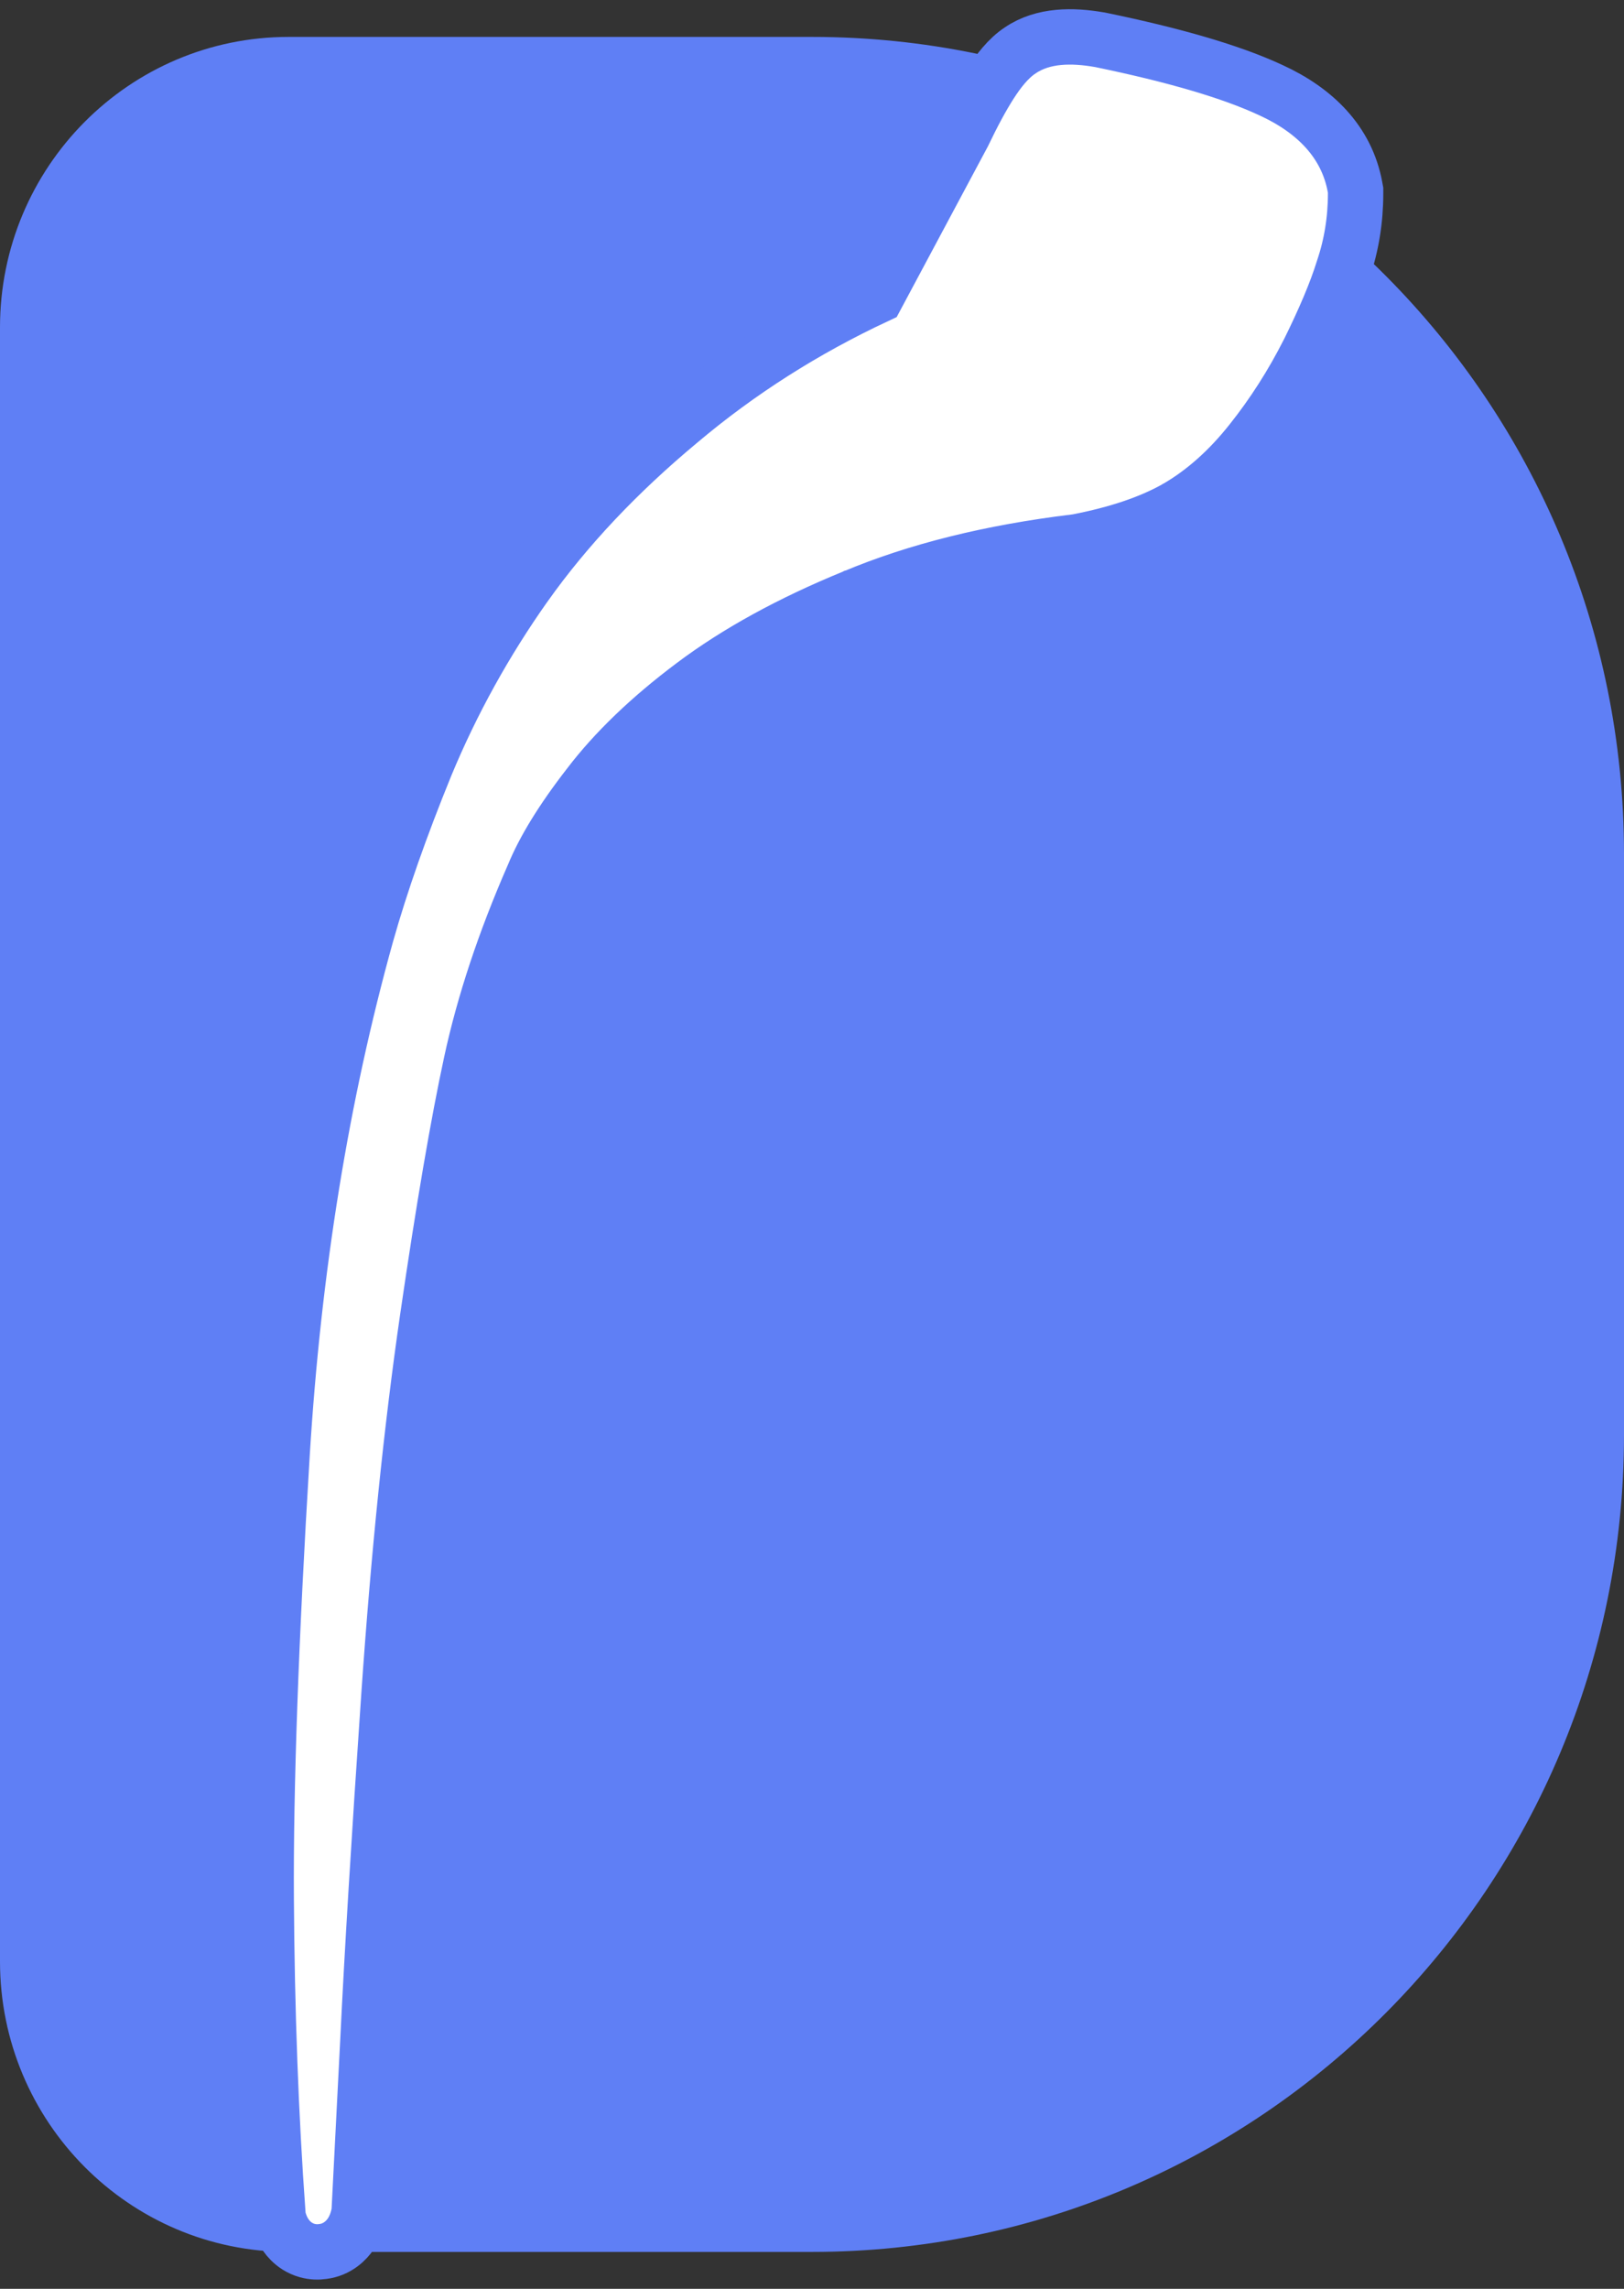
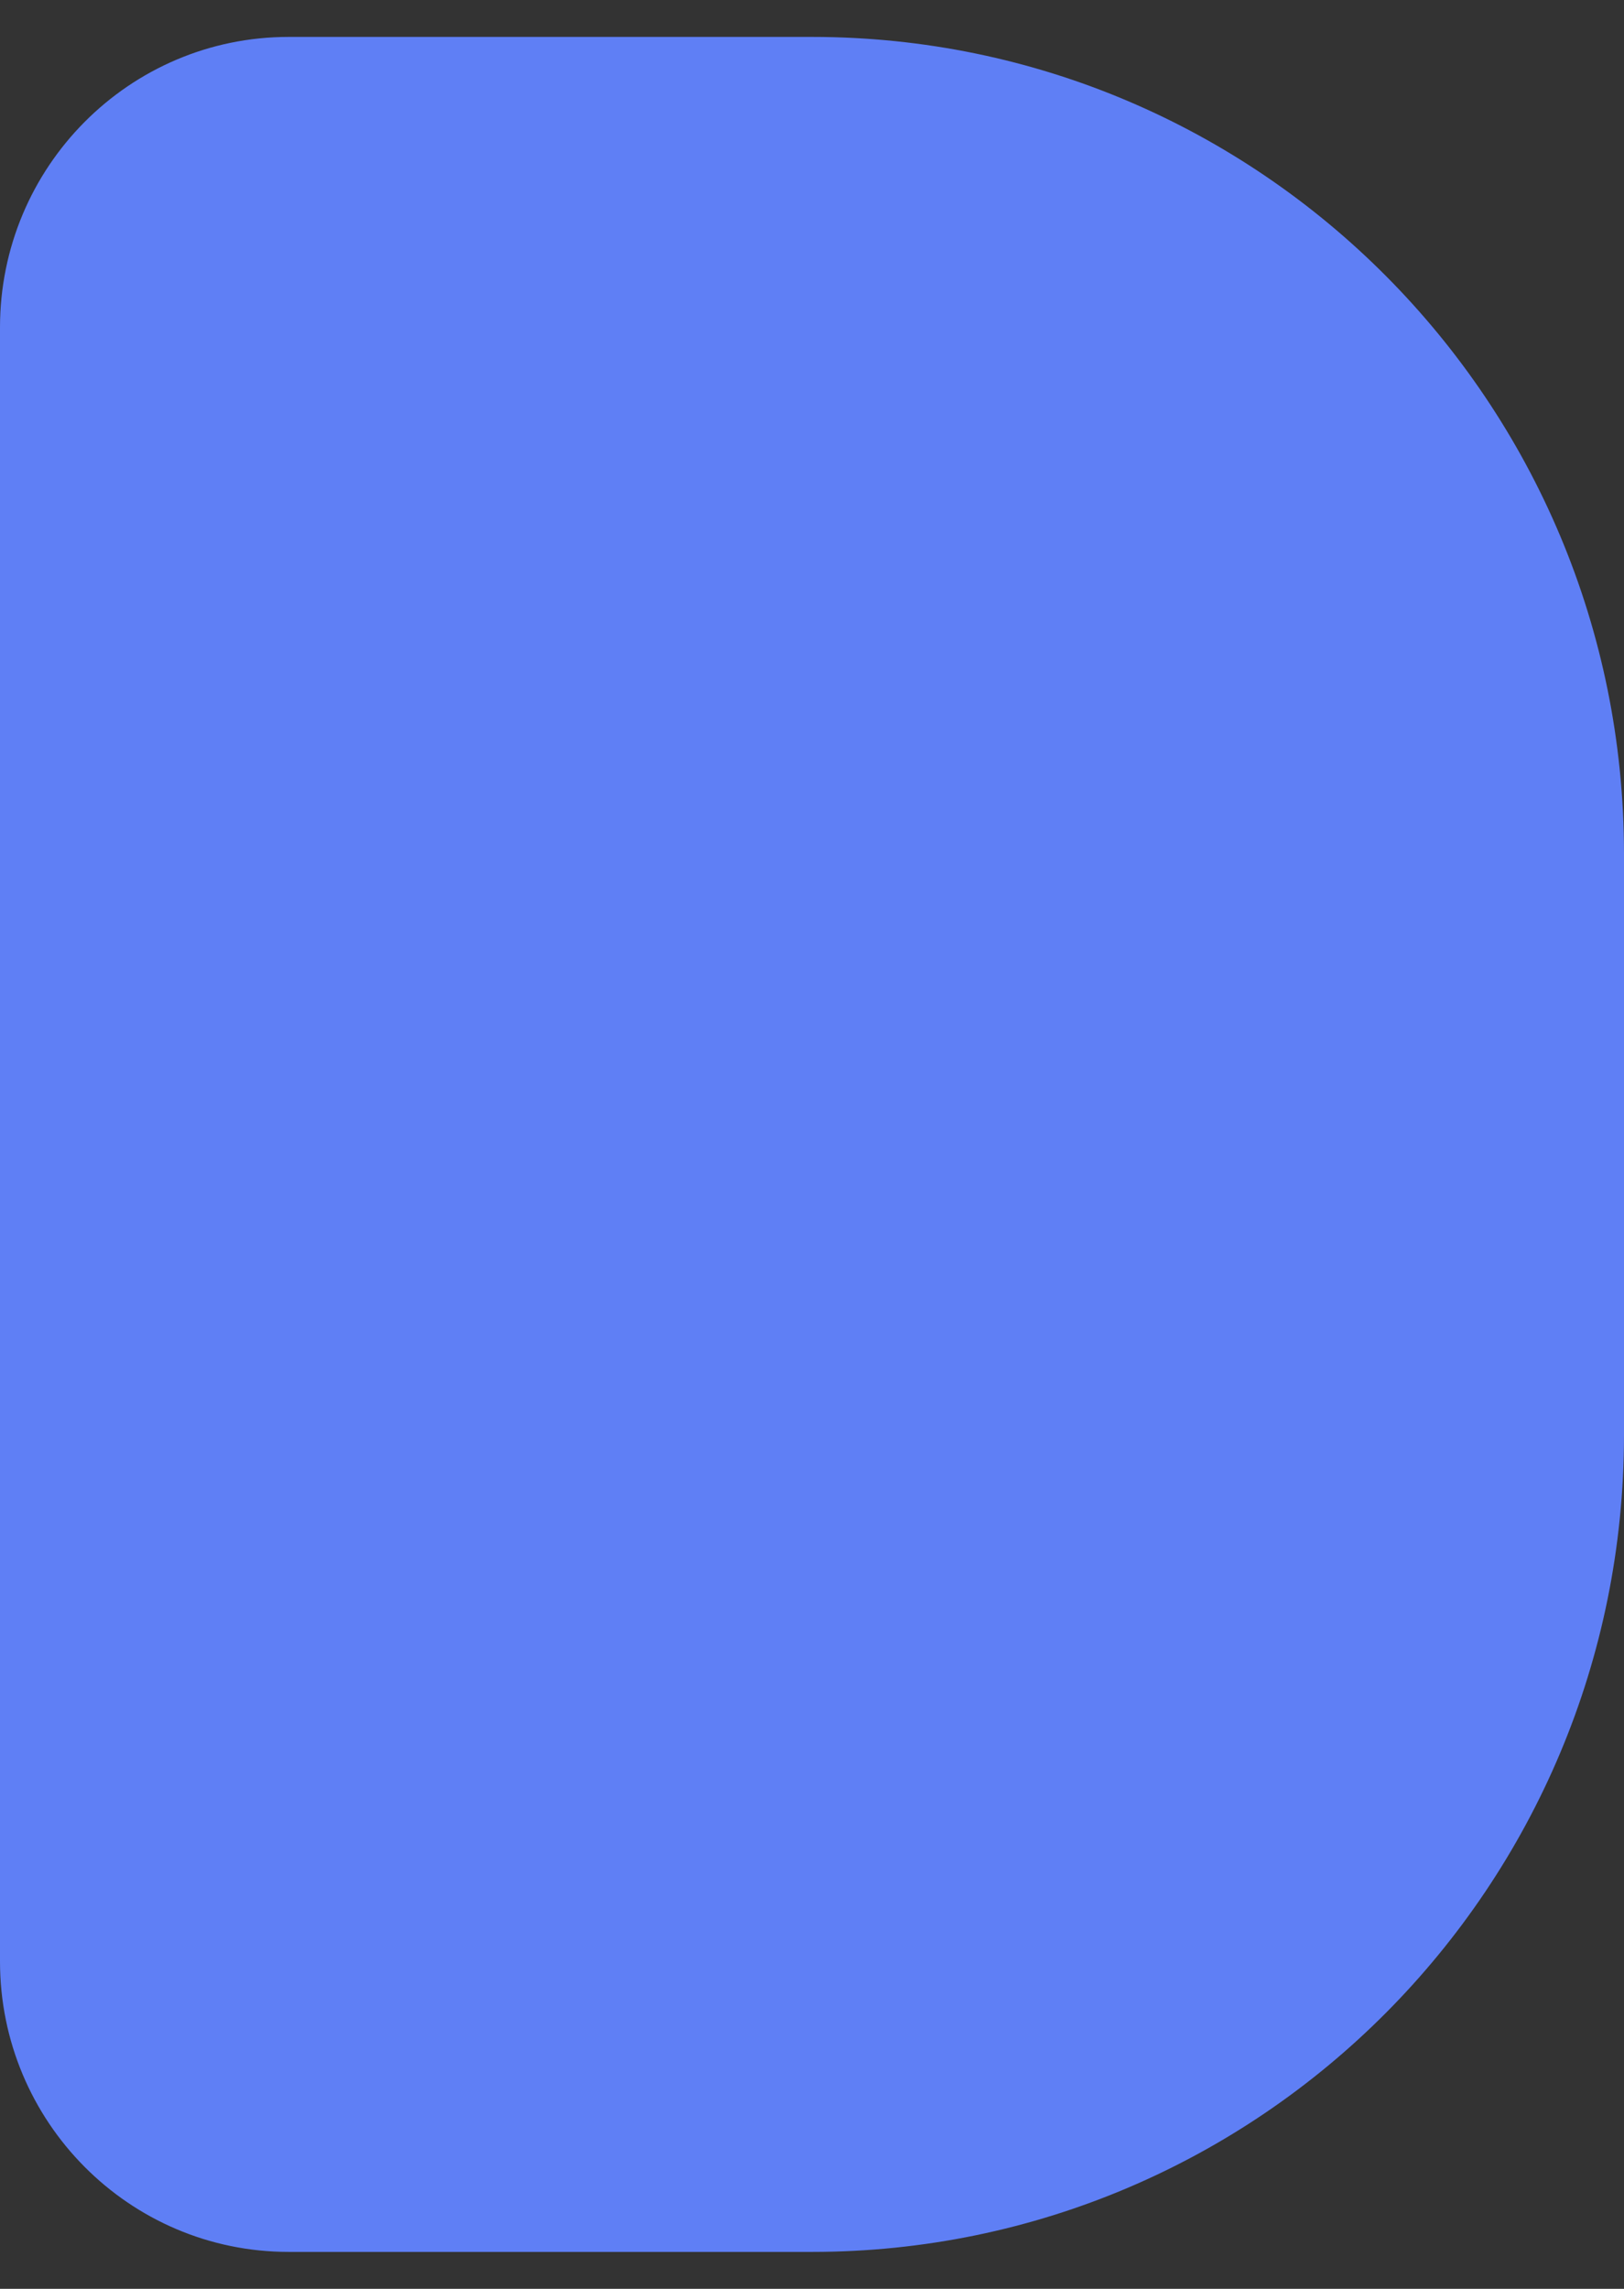
<svg xmlns="http://www.w3.org/2000/svg" width="44" height="62" viewBox="0 0 44 62" fill="none">
  <rect x="0" y="0" width="44" height="62" fill="#333333" stroke="none" />
  <path d="M0 8.869C0 4.523 3.502 1 7.822 1H22C34.15 1 44 10.909 44 23.131V38.869C44 51.092 34.15 61 22 61H7.822C3.502 61 0 57.477 0 53.131V8.869Z" fill="#5F7FF5" />
-   <path fill-rule="evenodd" clip-rule="evenodd" d="M9.73 59.932L9.718 59.987C9.689 60.119 9.634 60.317 9.51 60.504C9.388 60.689 9.138 60.94 8.751 60.988C8.619 61.008 8.475 61.004 8.327 60.964C8.12 60.907 7.968 60.795 7.868 60.693C7.687 60.511 7.609 60.301 7.575 60.197L7.537 60.084L7.529 59.965C7.337 57.313 7.232 54.471 7.213 51.44C7.194 48.416 7.338 44.401 7.642 39.403L7.642 39.403C7.95 34.373 8.71 29.672 9.927 25.302L9.927 25.3L9.928 25.298C10.32 23.913 10.855 22.392 11.53 20.736L11.531 20.733L11.532 20.731C12.244 19.014 13.143 17.388 14.228 15.853L14.229 15.852L14.23 15.851C15.347 14.279 16.745 12.801 18.413 11.413C20.016 10.061 21.796 8.929 23.75 8.016L26.096 3.627C26.358 3.08 26.605 2.619 26.837 2.259C27.048 1.932 27.314 1.579 27.645 1.363C28.265 0.942 29.063 0.95 29.783 1.075L29.798 1.077L29.813 1.08C31.79 1.488 33.347 1.936 34.435 2.443C35.622 2.987 36.486 3.839 36.712 5.066L36.728 5.153V5.241C36.728 5.951 36.618 6.636 36.396 7.293C36.203 7.917 35.885 8.664 35.46 9.524L35.458 9.528L35.456 9.531C35.01 10.412 34.491 11.224 33.898 11.968C33.305 12.716 32.639 13.319 31.893 13.753L31.889 13.755L31.885 13.758C31.157 14.171 30.252 14.466 29.204 14.67L29.171 14.676L29.137 14.68C26.829 14.96 24.837 15.46 23.148 16.168L23.144 16.169L23.14 16.171C21.412 16.877 19.967 17.674 18.791 18.556C17.59 19.456 16.651 20.365 15.956 21.278L15.954 21.281L15.951 21.285C15.222 22.223 14.735 23.03 14.456 23.709L14.452 23.719L14.447 23.729C13.671 25.503 13.113 27.188 12.768 28.785C12.414 30.423 12.018 32.729 11.583 35.715C11.15 38.698 10.801 42.107 10.536 45.945M9.968 55.27C9.911 57.34 9.834 58.881 9.736 59.876L9.73 59.932M9.968 55.27C10.081 52.92 10.271 49.813 10.536 45.946L9.968 55.27Z" fill="white" />
-   <path d="M9.73 59.932L9.718 59.987C9.689 60.119 9.634 60.317 9.51 60.504C9.388 60.689 9.138 60.94 8.751 60.988C8.619 61.008 8.475 61.004 8.327 60.964C8.12 60.907 7.968 60.795 7.868 60.693C7.687 60.511 7.609 60.301 7.575 60.197L7.537 60.084L7.529 59.965C7.337 57.313 7.232 54.471 7.213 51.44C7.194 48.416 7.338 44.401 7.642 39.403L7.642 39.403C7.95 34.373 8.71 29.672 9.927 25.302L9.927 25.3L9.928 25.298C10.32 23.913 10.855 22.392 11.53 20.736L11.531 20.733L11.532 20.731C12.244 19.014 13.143 17.388 14.228 15.853L14.229 15.852L14.23 15.851C15.347 14.279 16.745 12.801 18.413 11.413C20.016 10.061 21.796 8.929 23.75 8.016L26.096 3.627C26.358 3.08 26.605 2.619 26.837 2.259C27.048 1.932 27.314 1.579 27.645 1.363C28.265 0.942 29.063 0.95 29.783 1.075L29.798 1.077L29.813 1.08C31.79 1.488 33.347 1.936 34.435 2.443C35.622 2.987 36.486 3.839 36.712 5.066L36.728 5.153V5.241C36.728 5.951 36.618 6.636 36.396 7.293C36.203 7.917 35.885 8.664 35.46 9.524L35.458 9.528L35.456 9.531C35.01 10.412 34.491 11.224 33.898 11.968C33.305 12.716 32.639 13.319 31.893 13.753L31.889 13.755L31.885 13.758C31.157 14.171 30.252 14.466 29.204 14.67L29.171 14.676L29.137 14.68C26.829 14.96 24.837 15.46 23.148 16.168L23.144 16.169L23.14 16.171C21.412 16.877 19.967 17.674 18.791 18.556C17.59 19.456 16.651 20.365 15.956 21.278L15.954 21.281L15.951 21.285C15.222 22.223 14.735 23.03 14.456 23.709L14.452 23.719L14.447 23.729C13.671 25.503 13.113 27.188 12.768 28.785C12.414 30.423 12.018 32.729 11.583 35.715C11.15 38.698 10.801 42.107 10.536 45.945L9.73 59.932ZM9.73 59.932L9.736 59.876C9.834 58.881 9.911 57.34 9.968 55.27M9.73 59.932L9.968 55.27M9.968 55.27C10.081 52.92 10.271 49.813 10.536 45.946L9.968 55.27Z" stroke="#5F7FF5" stroke-width="1.5" />
</svg>